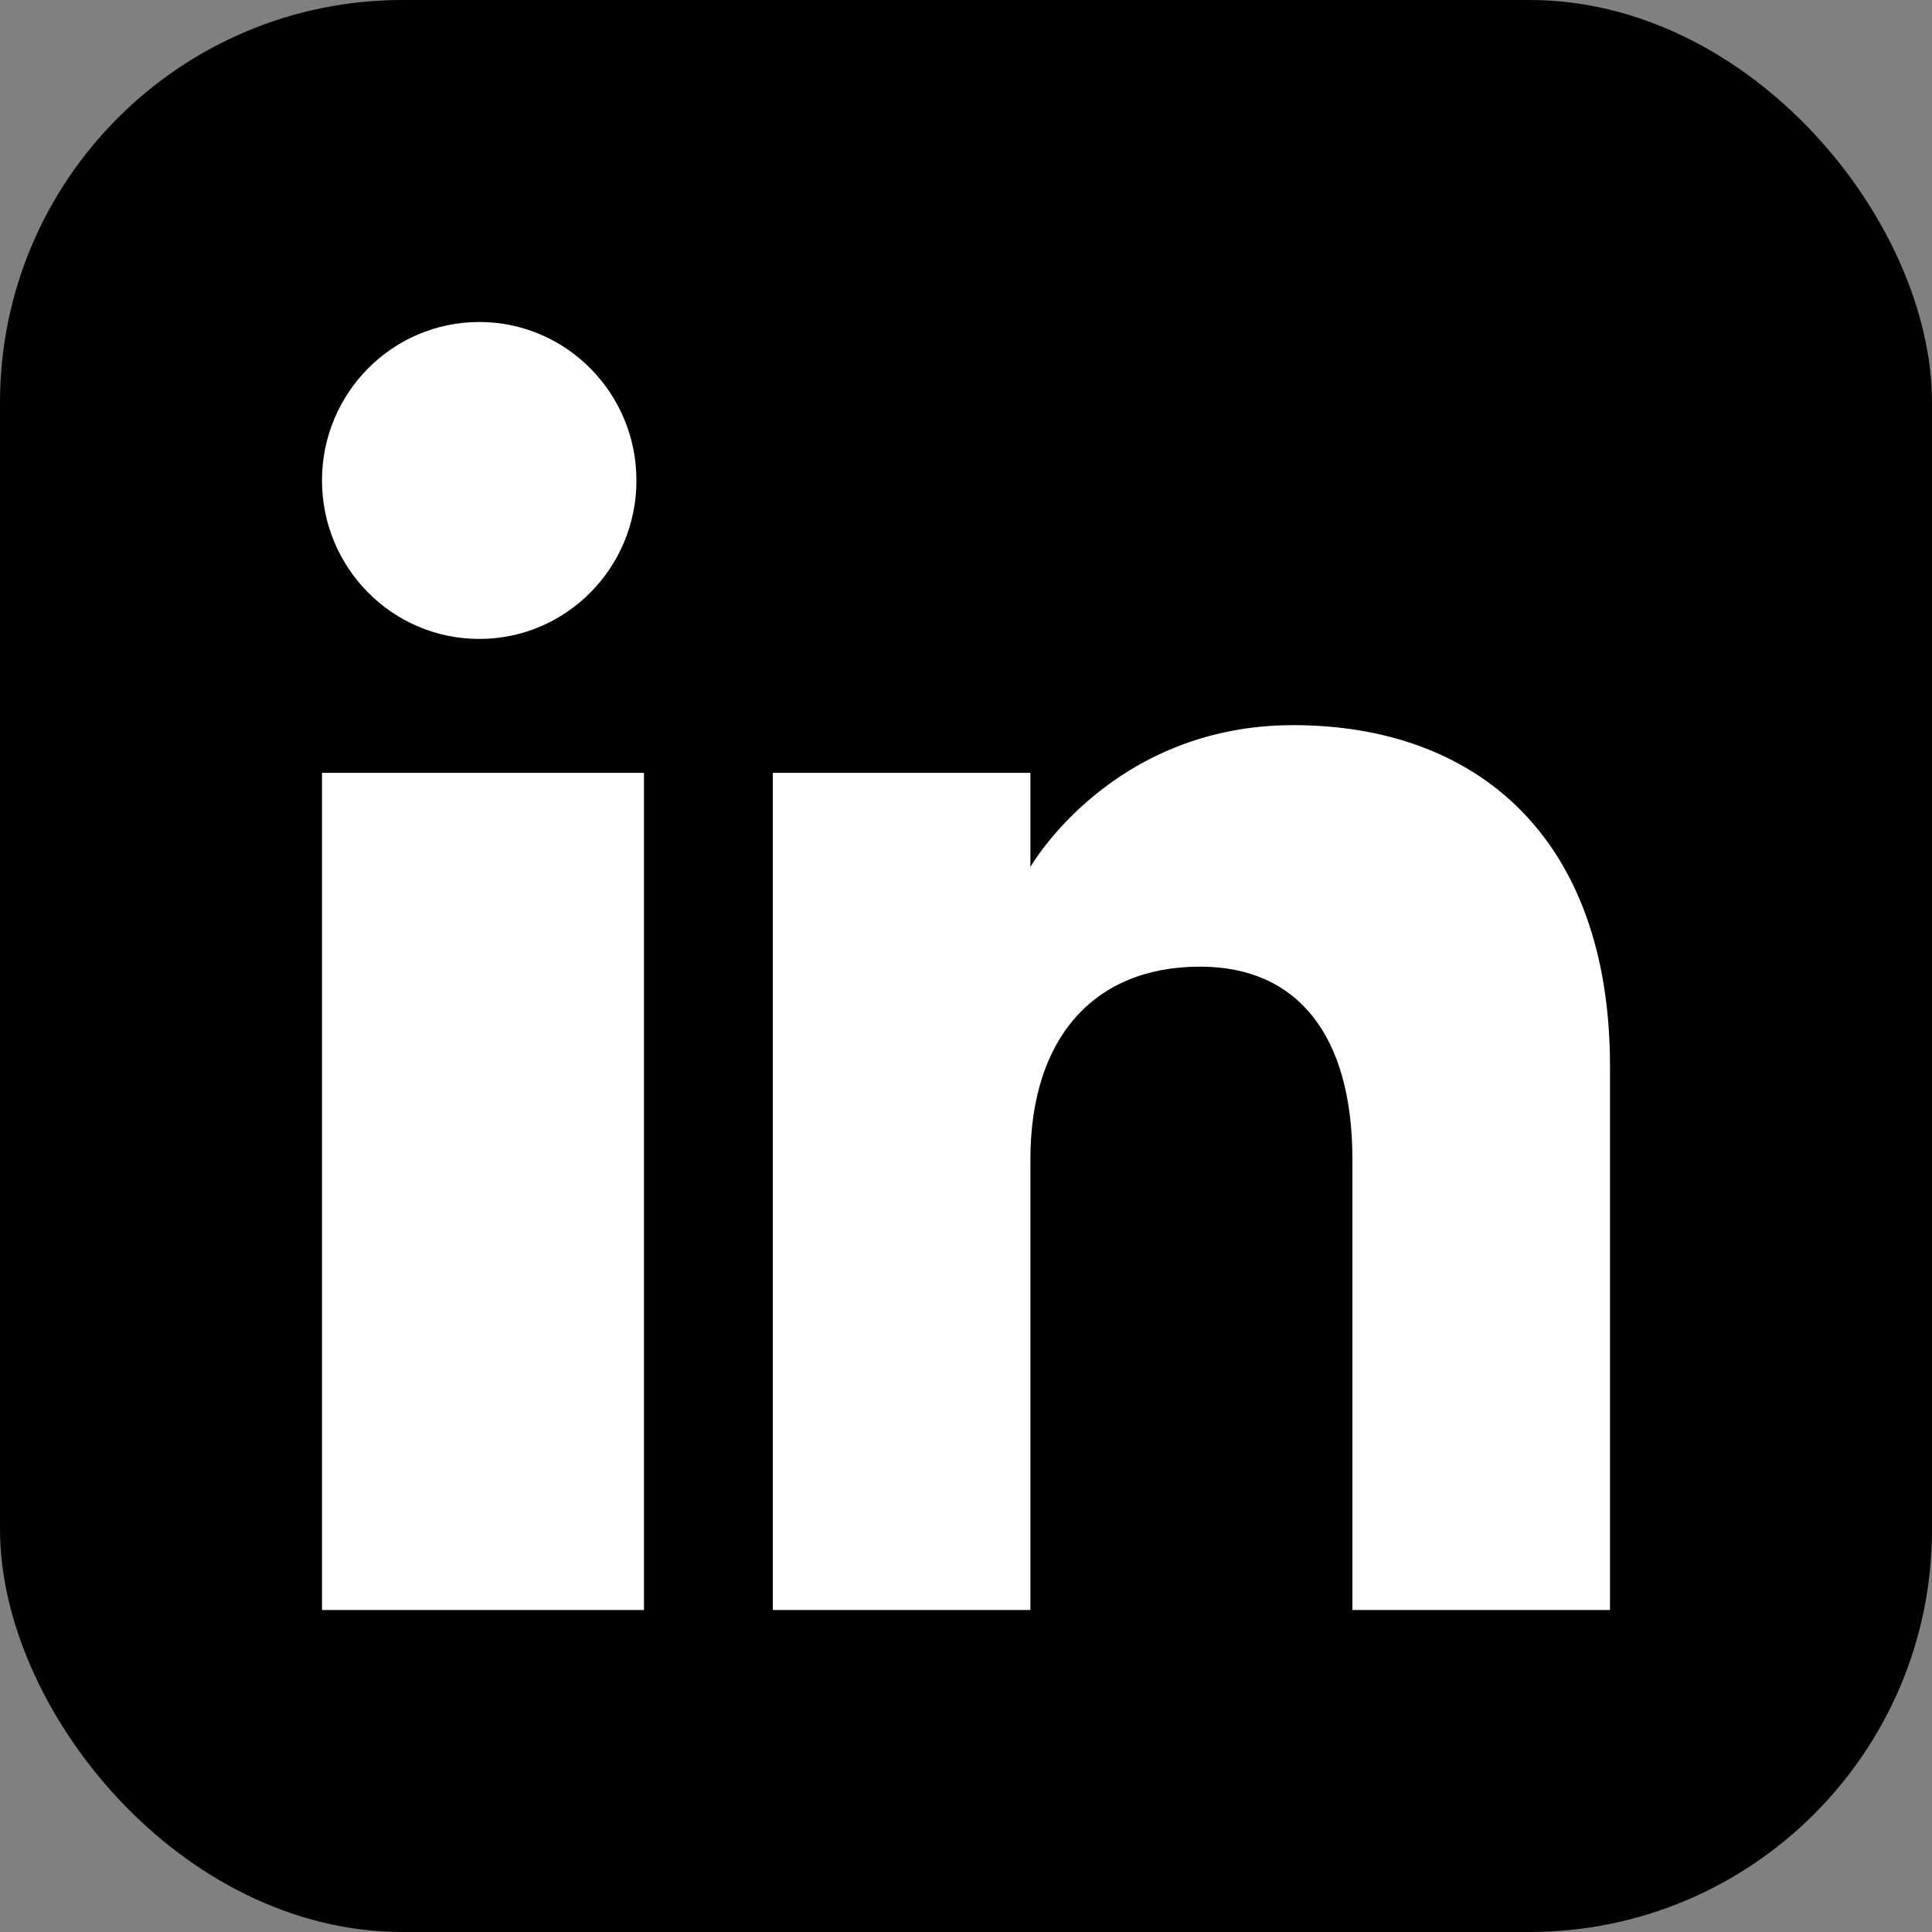
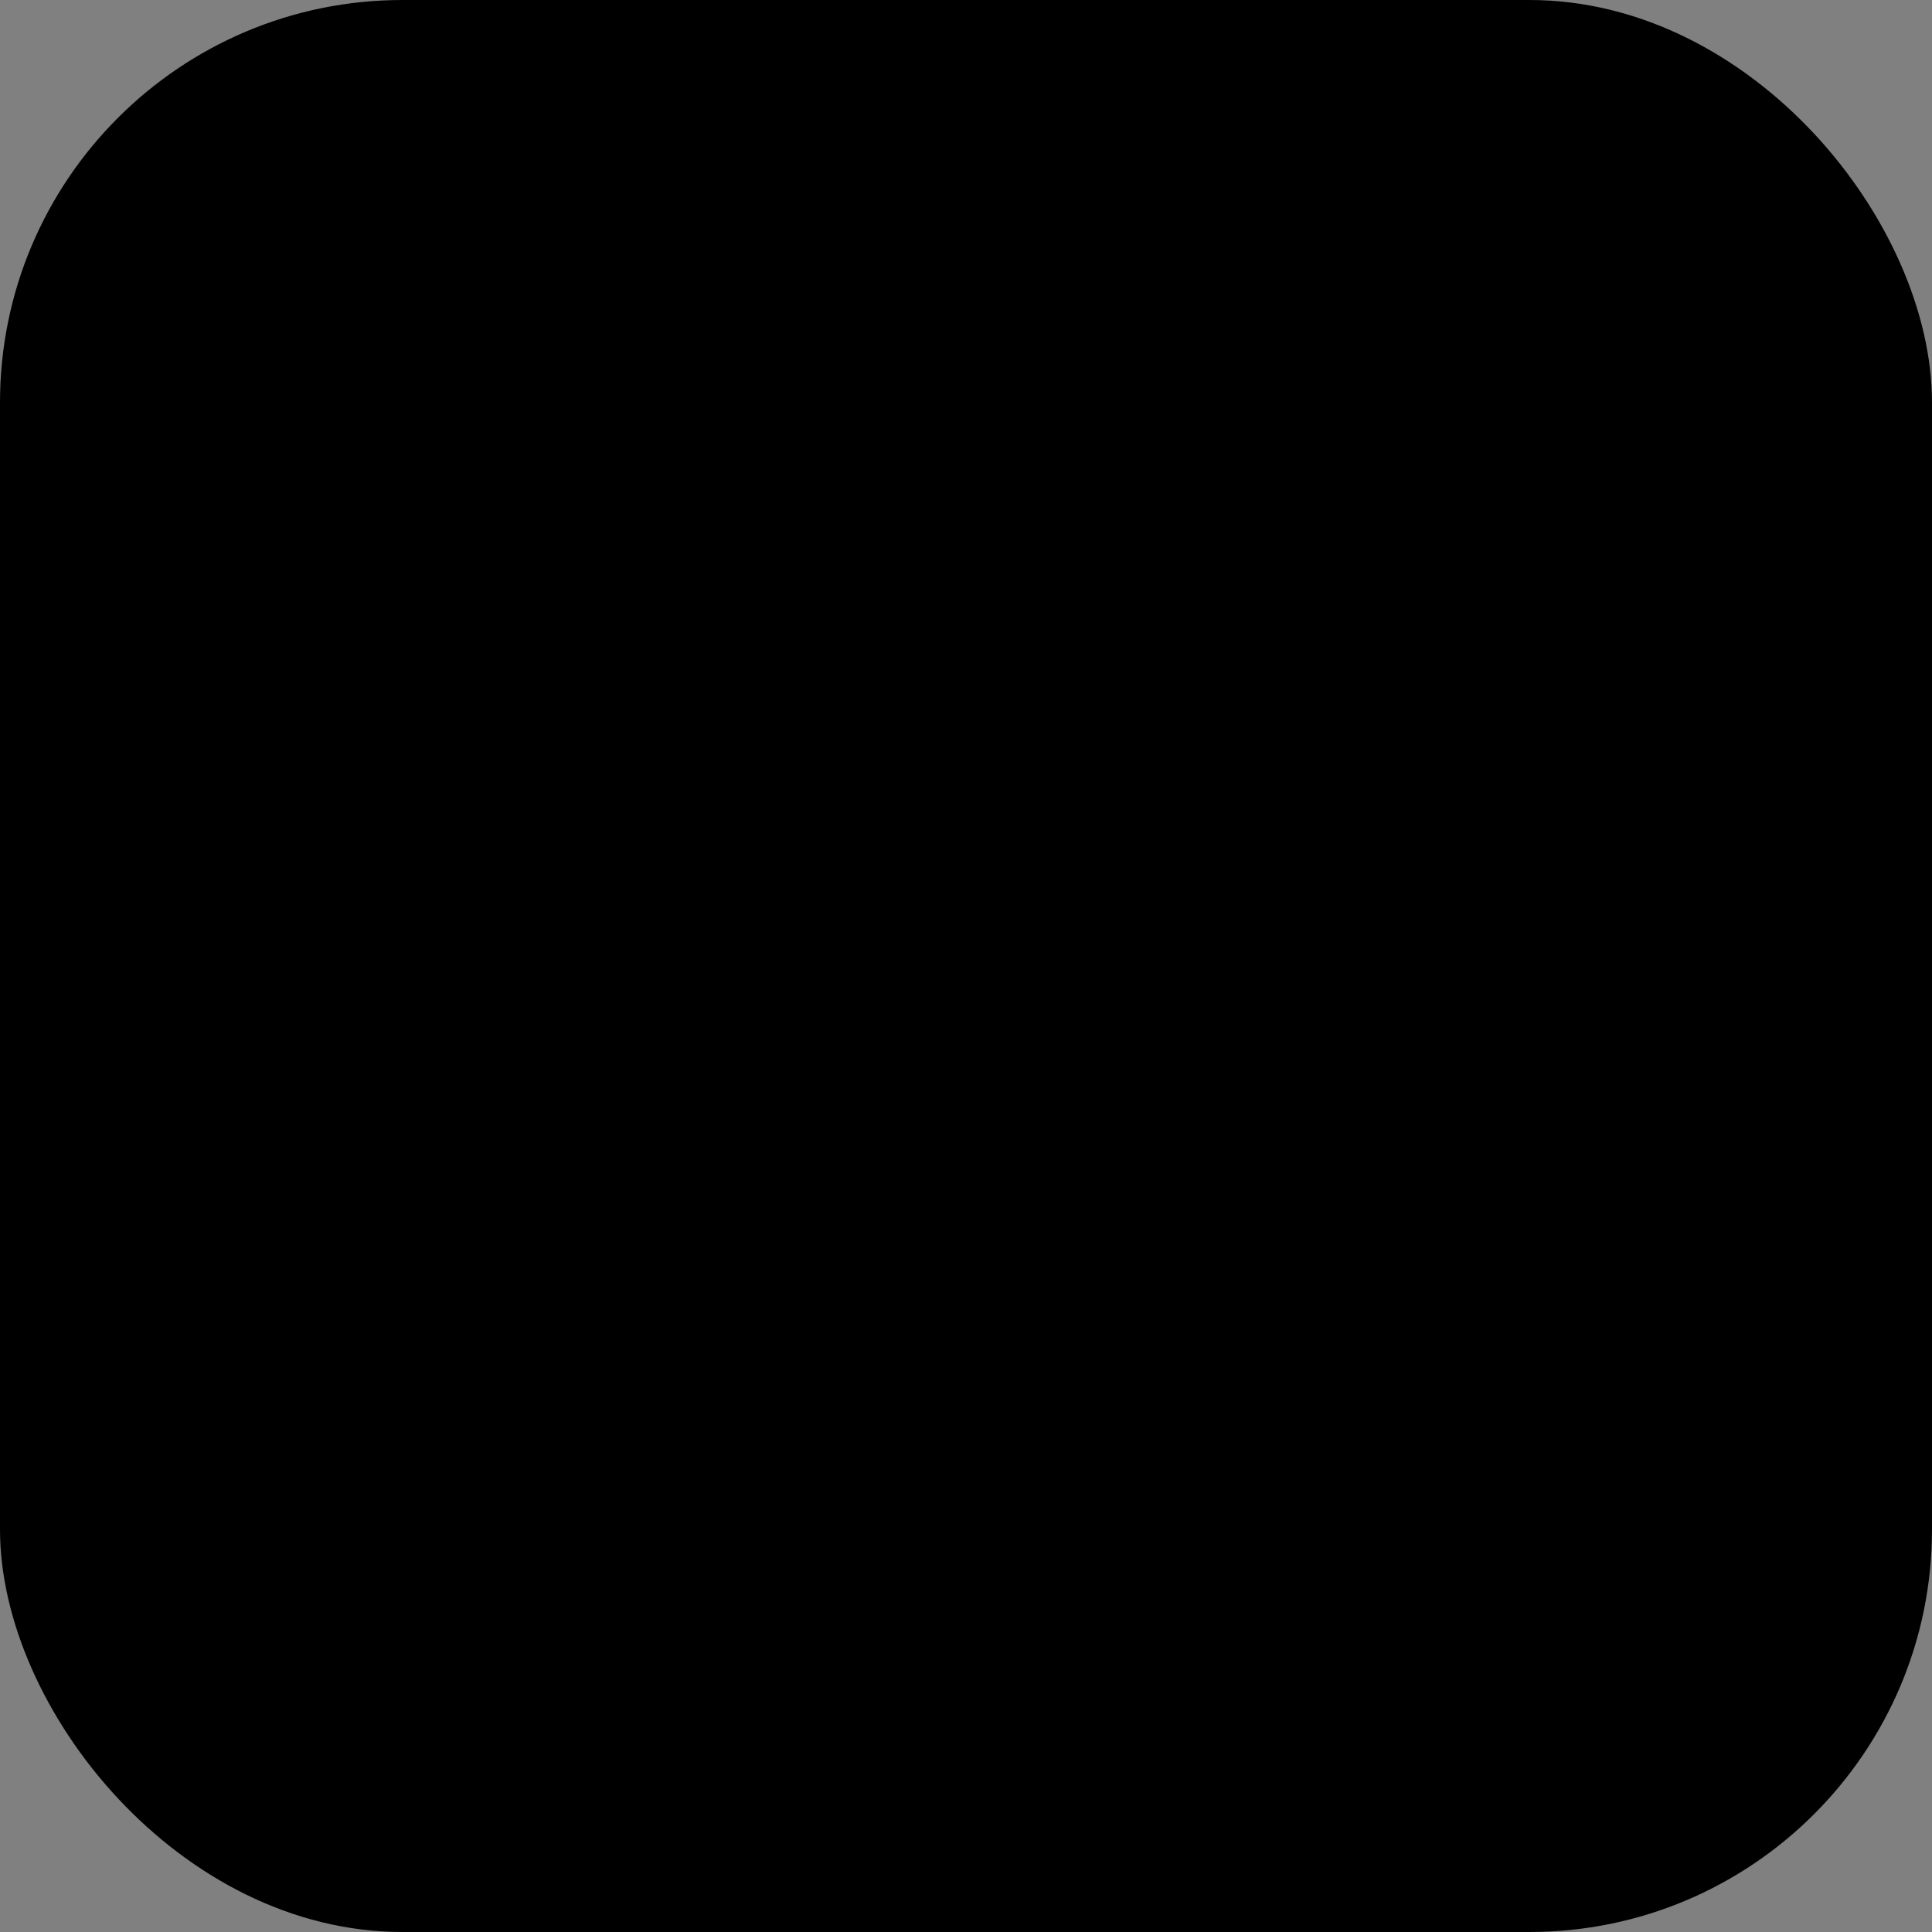
<svg xmlns="http://www.w3.org/2000/svg" width="24" height="24" viewBox="0 0 24 24" fill="none">
  <rect x="0" y="0" width="24" height="24" fill="#808080" stroke="none" />
  <rect width="24" height="24" rx="5" fill="#1256A0" style="fill:#1256A0;fill:color(display-p3 0.071 0.337 0.627);fill-opacity:1;" />
-   <path fill-rule="evenodd" clip-rule="evenodd" d="M20 20H16.8V14.401C16.8 12.865 16.122 12.008 14.907 12.008C13.585 12.008 12.8 12.901 12.8 14.401V20H9.6V9.6H12.8V10.77C12.8 10.77 13.804 9.008 16.066 9.008C18.33 9.008 20 10.389 20 13.246V20ZM5.954 7.937C4.874 7.937 4 7.055 4 5.968C4 4.882 4.874 4 5.954 4C7.032 4 7.906 4.882 7.906 5.968C7.907 7.055 7.032 7.937 5.954 7.937ZM4 20H8V9.6H4V20Z" fill="white" style="fill:white;fill-opacity:1;" />
</svg>